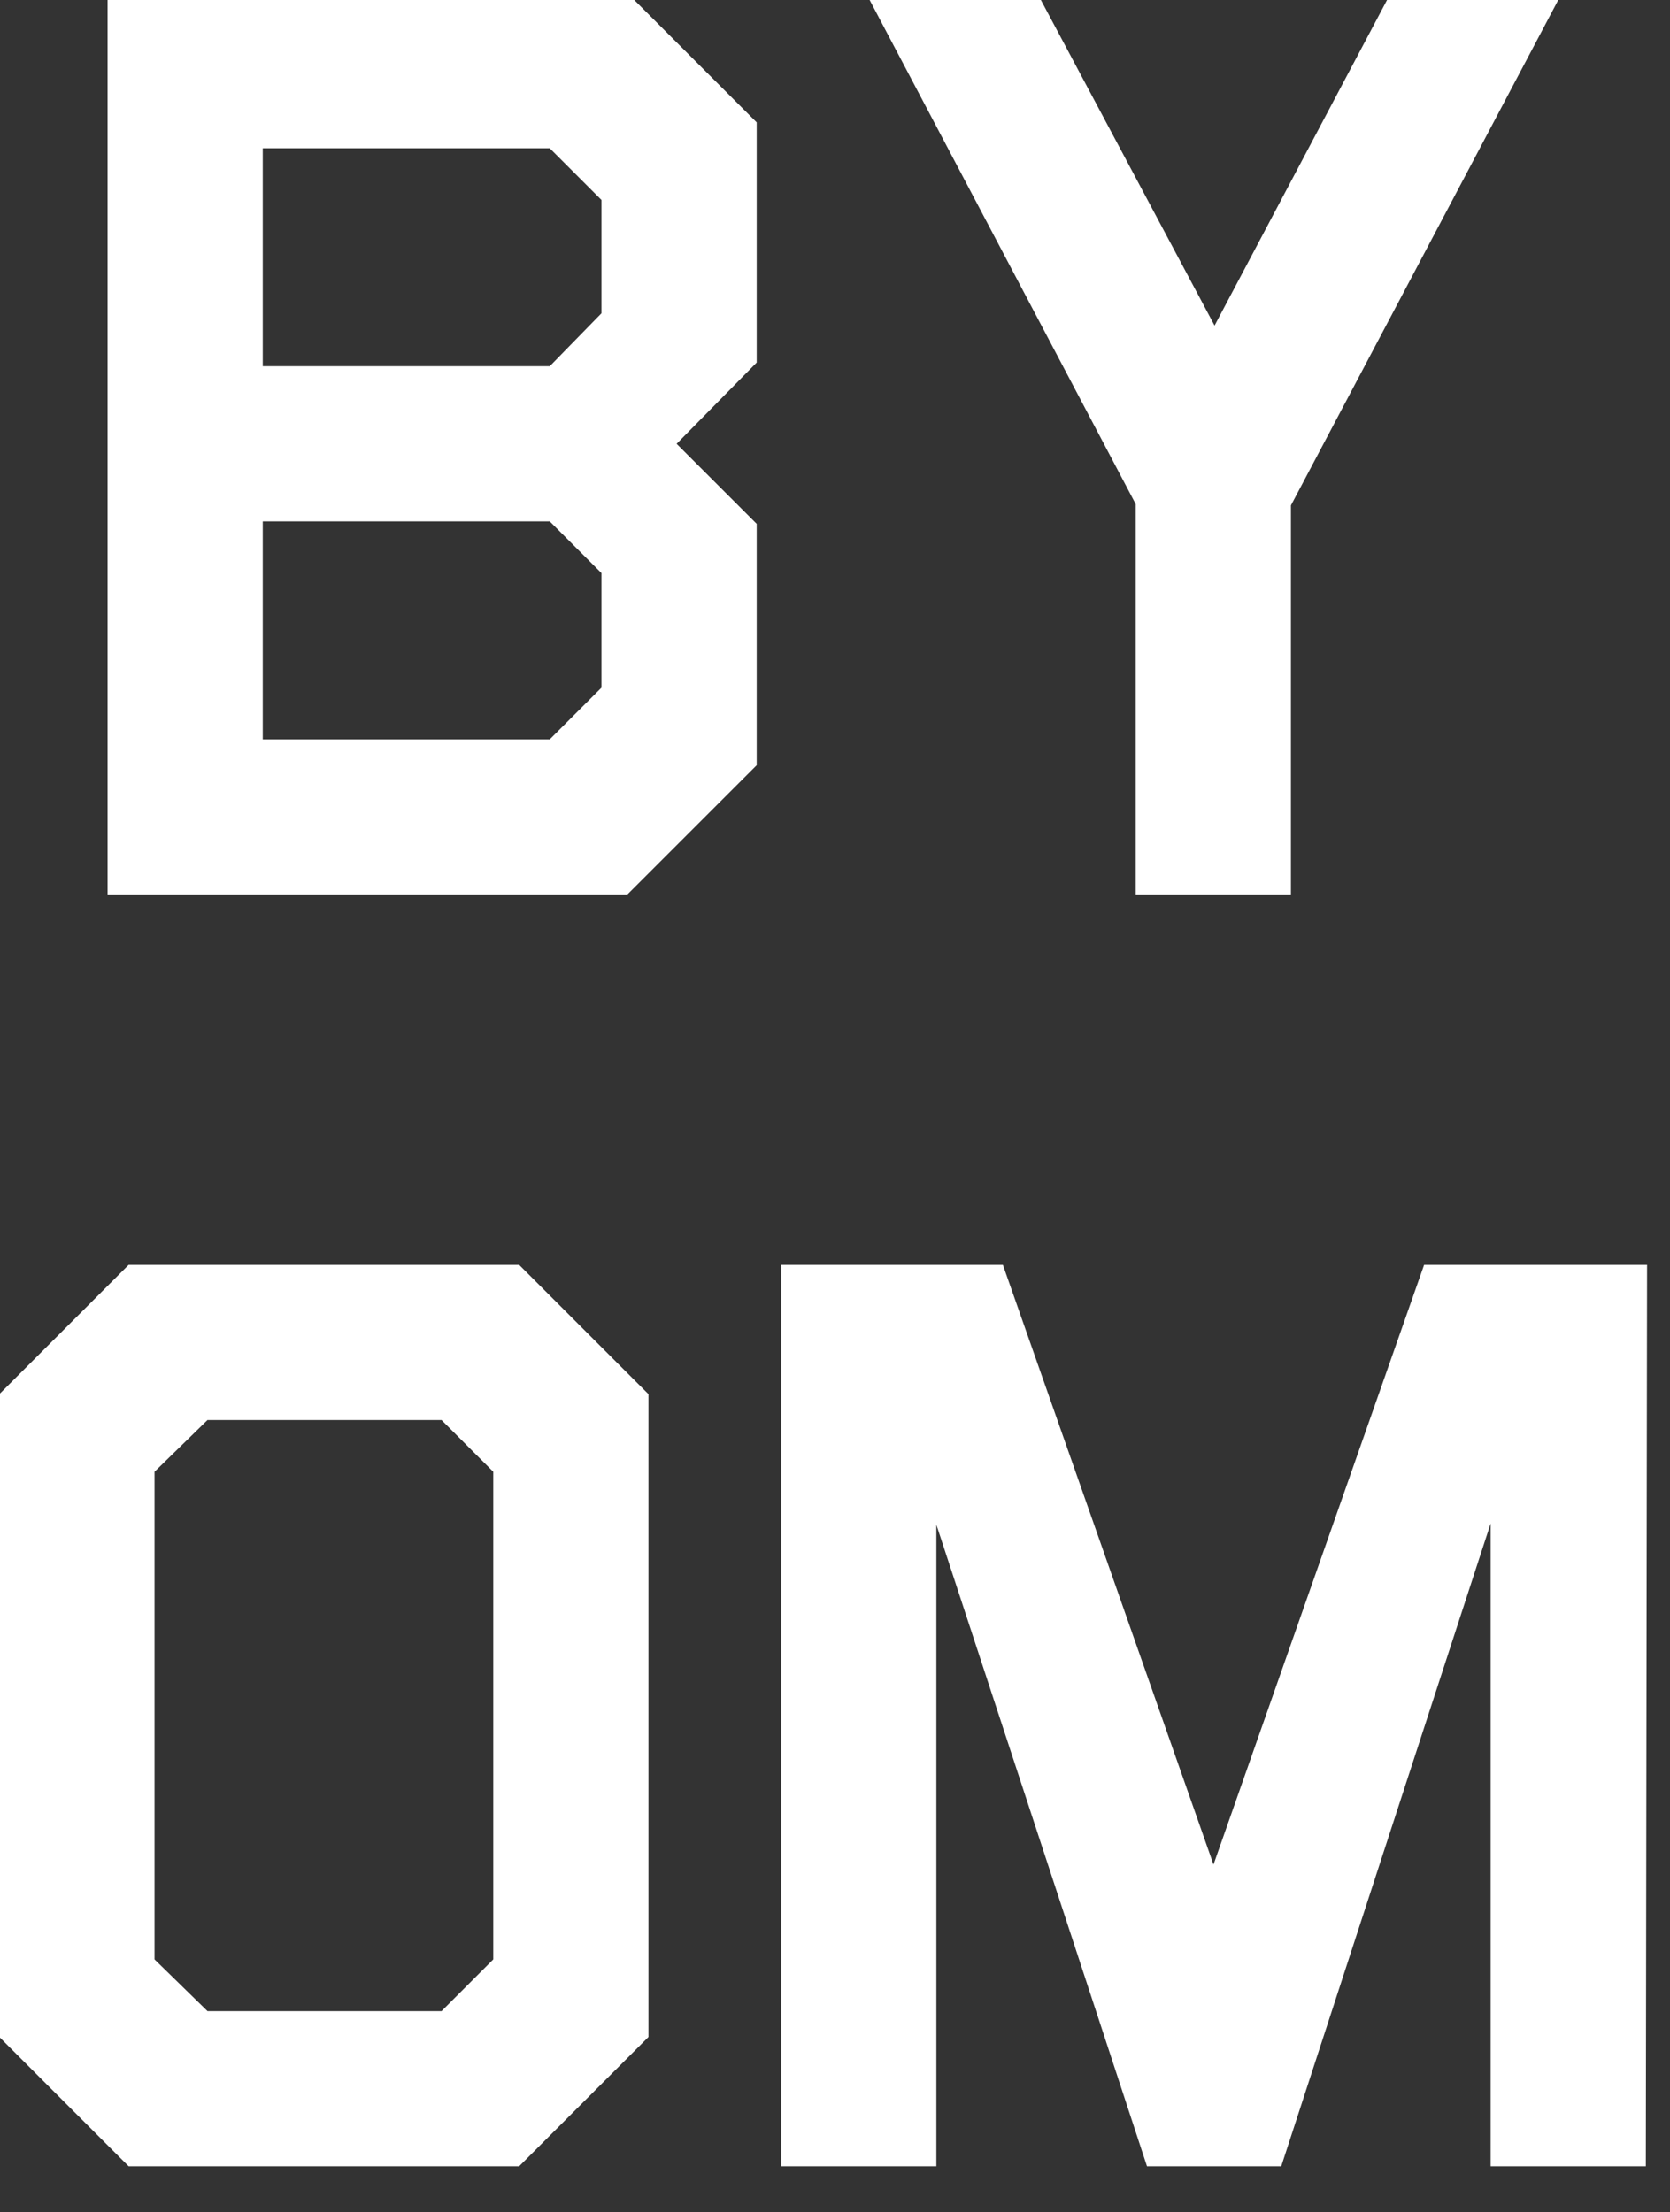
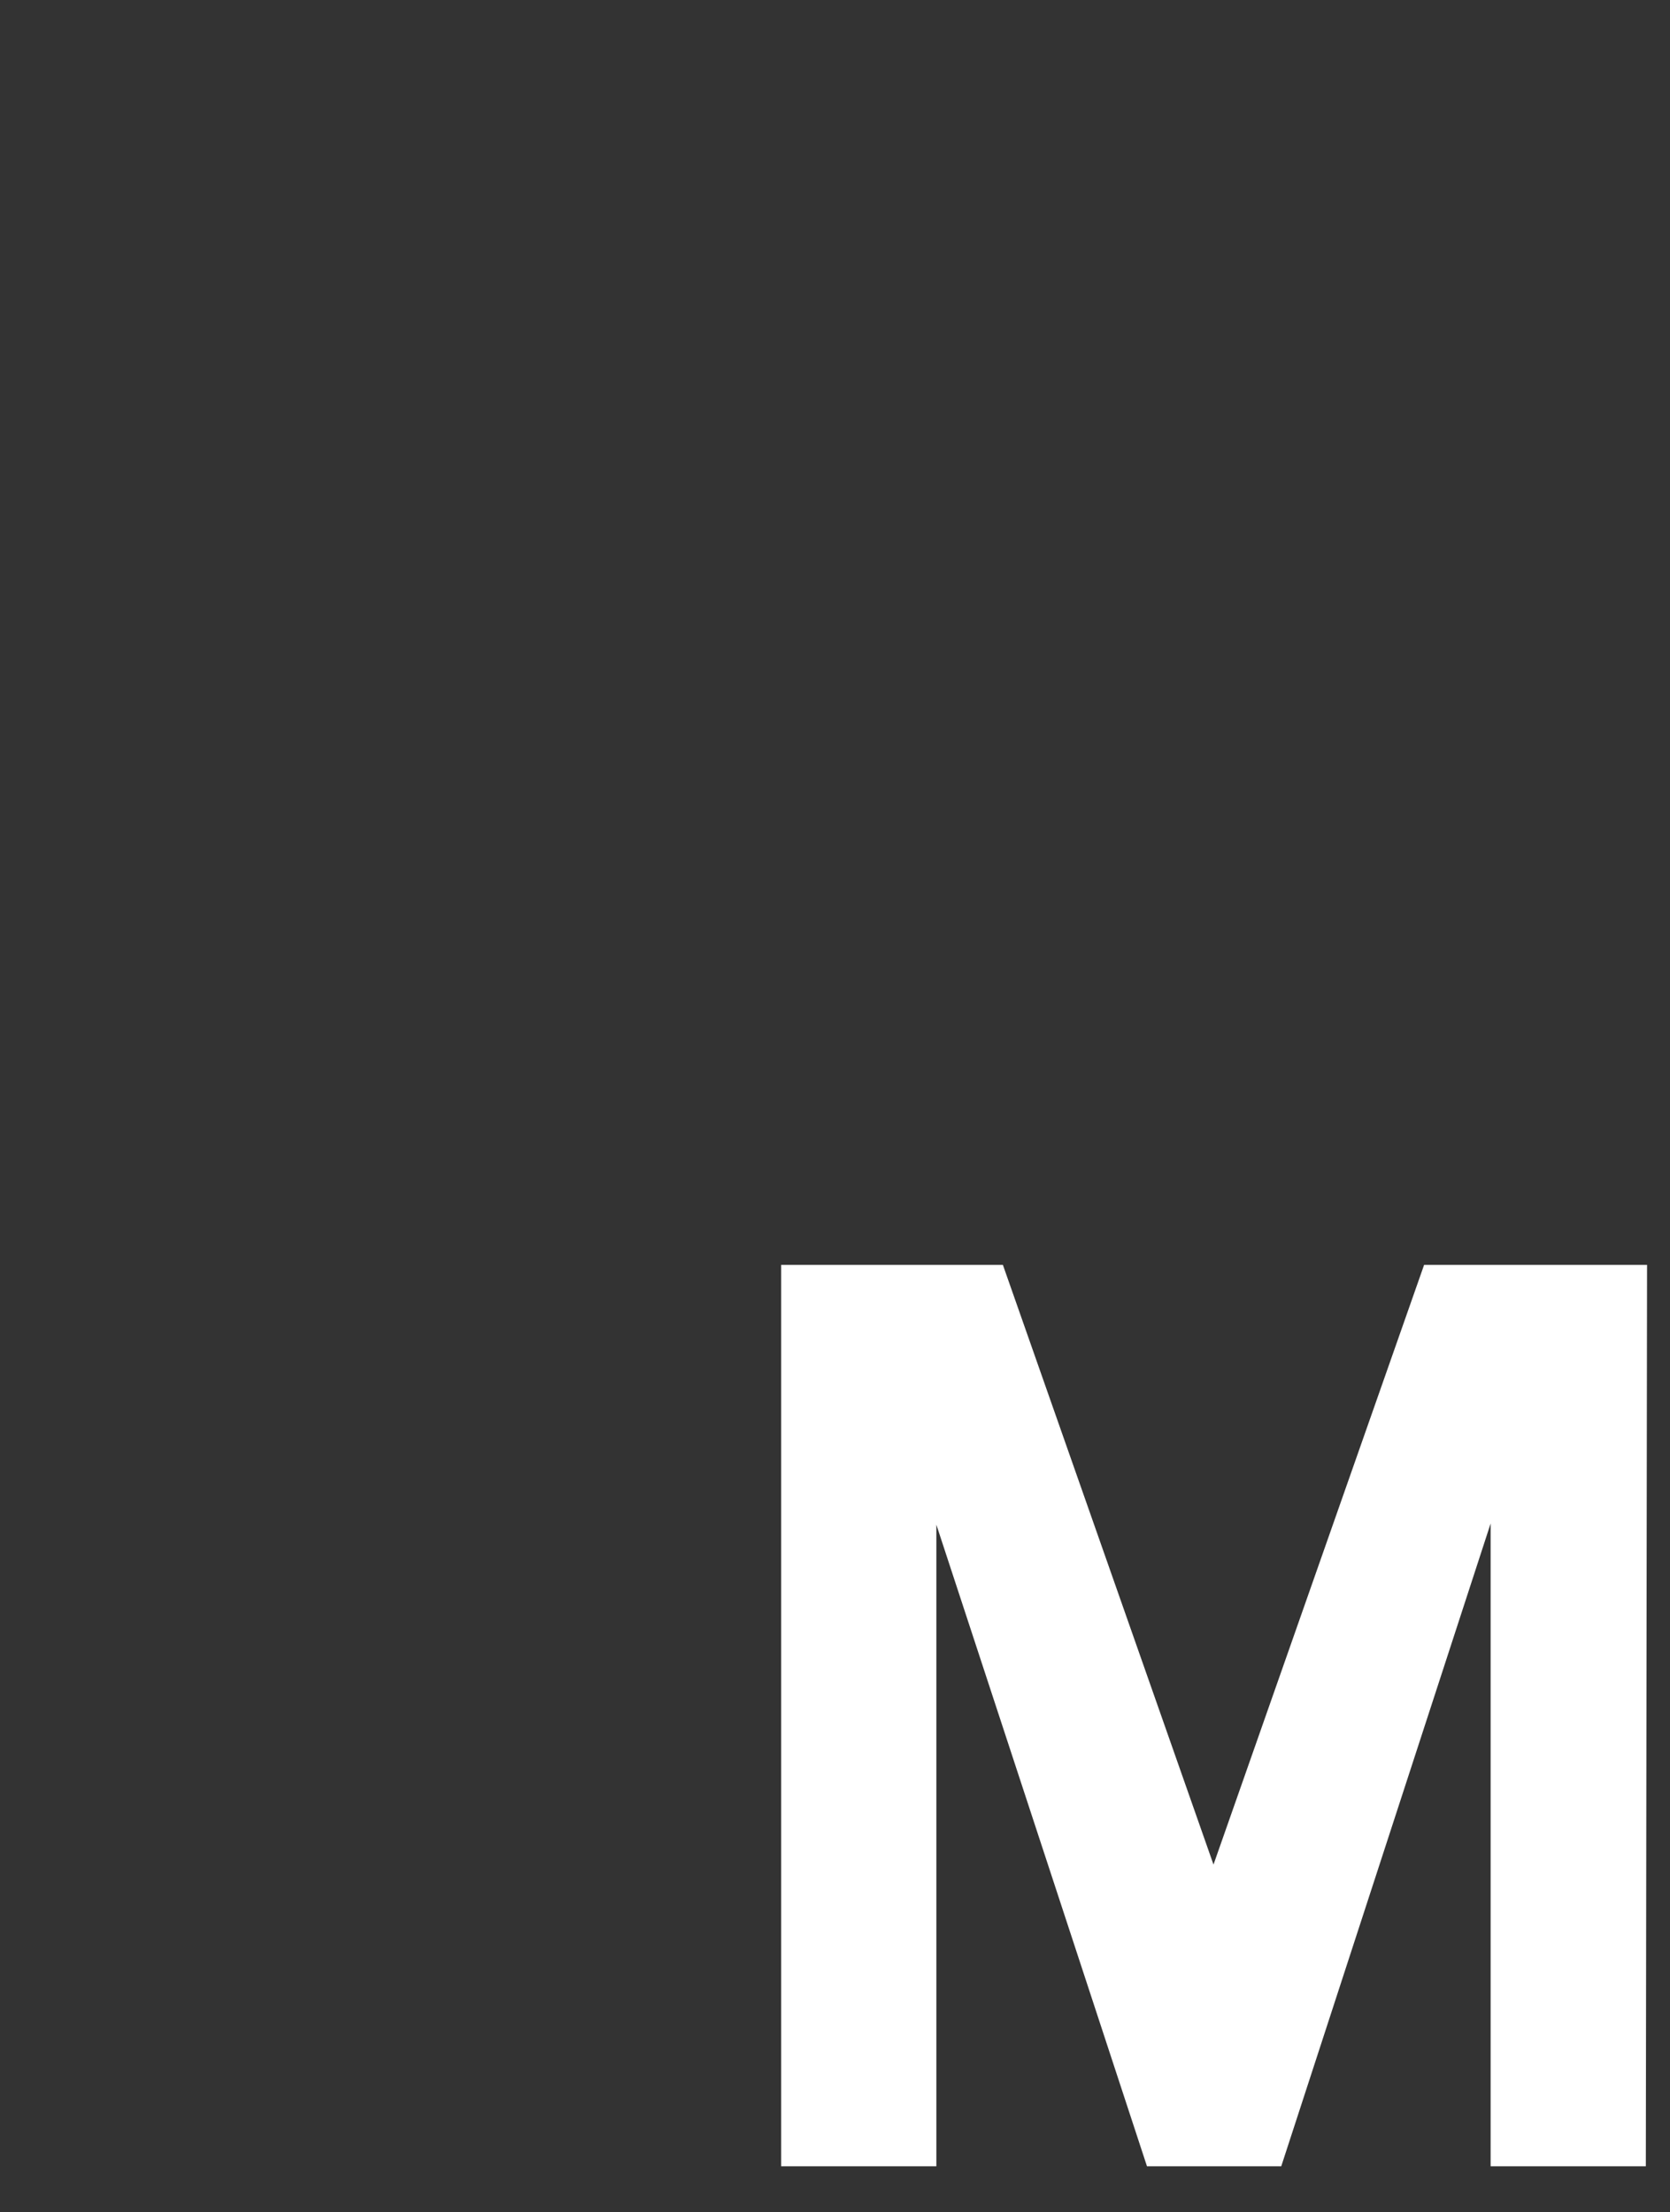
<svg xmlns="http://www.w3.org/2000/svg" width="100%" height="100%" viewBox="0 0 40 53" version="1.1" xml:space="preserve" style="fill-rule:evenodd;clip-rule:evenodd;stroke-linejoin:round;stroke-miterlimit:2;">
  <rect x="0" y="0" width="40" height="53" fill="#333333" stroke="none" />
  <g transform="matrix(1.761,0,0,1.761,-42.112,-755.171)">
    <g transform="matrix(16.753,0,0,16.753,24.472,441)">
-       <path d="M0.054,-0L0.476,-0L0.581,-0.105L0.581,-0.301L0.516,-0.366L0.581,-0.432L0.581,-0.627L0.476,-0.732L0.054,-0.732L0.054,-0ZM0.18,-0.606L0.413,-0.606L0.455,-0.564L0.455,-0.472L0.413,-0.429L0.18,-0.429L0.18,-0.606ZM0.18,-0.303L0.413,-0.303L0.455,-0.261L0.455,-0.168L0.413,-0.126L0.18,-0.126L0.18,-0.303Z" style="fill:white;fill-rule:nonzero;" />
-     </g>
+       </g>
    <g transform="matrix(16.753,0,0,16.753,35.106,441)">
-       <path d="M0.38,-0L0.38,-0.316L0.6,-0.732L0.461,-0.732L0.318,-0.462L0.174,-0.732L0.035,-0.732L0.254,-0.317L0.254,-0L0.38,-0Z" style="fill:white;fill-rule:nonzero;" />
-     </g>
+       </g>
    <g transform="matrix(16.753,0,0,16.753,23,458.301)">
-       <path d="M0.054,-0.105L0.159,-0L0.476,-0L0.581,-0.105L0.581,-0.627L0.476,-0.732L0.159,-0.732L0.054,-0.627L0.054,-0.105ZM0.18,-0.564L0.223,-0.606L0.413,-0.606L0.455,-0.564L0.455,-0.168L0.413,-0.126L0.223,-0.126L0.18,-0.168L0.18,-0.564Z" style="fill:white;fill-rule:nonzero;" />
-     </g>
+       </g>
    <g transform="matrix(16.753,0,0,16.753,33.634,458.301)">
      <path d="M0.054,-0.732L0.234,-0.732L0.405,-0.245L0.576,-0.732L0.757,-0.732L0.756,-0L0.63,-0L0.63,-0.522L0.46,-0L0.351,-0L0.18,-0.521L0.18,-0L0.054,-0L0.054,-0.732Z" style="fill:white;fill-rule:nonzero;" />
    </g>
  </g>
</svg>